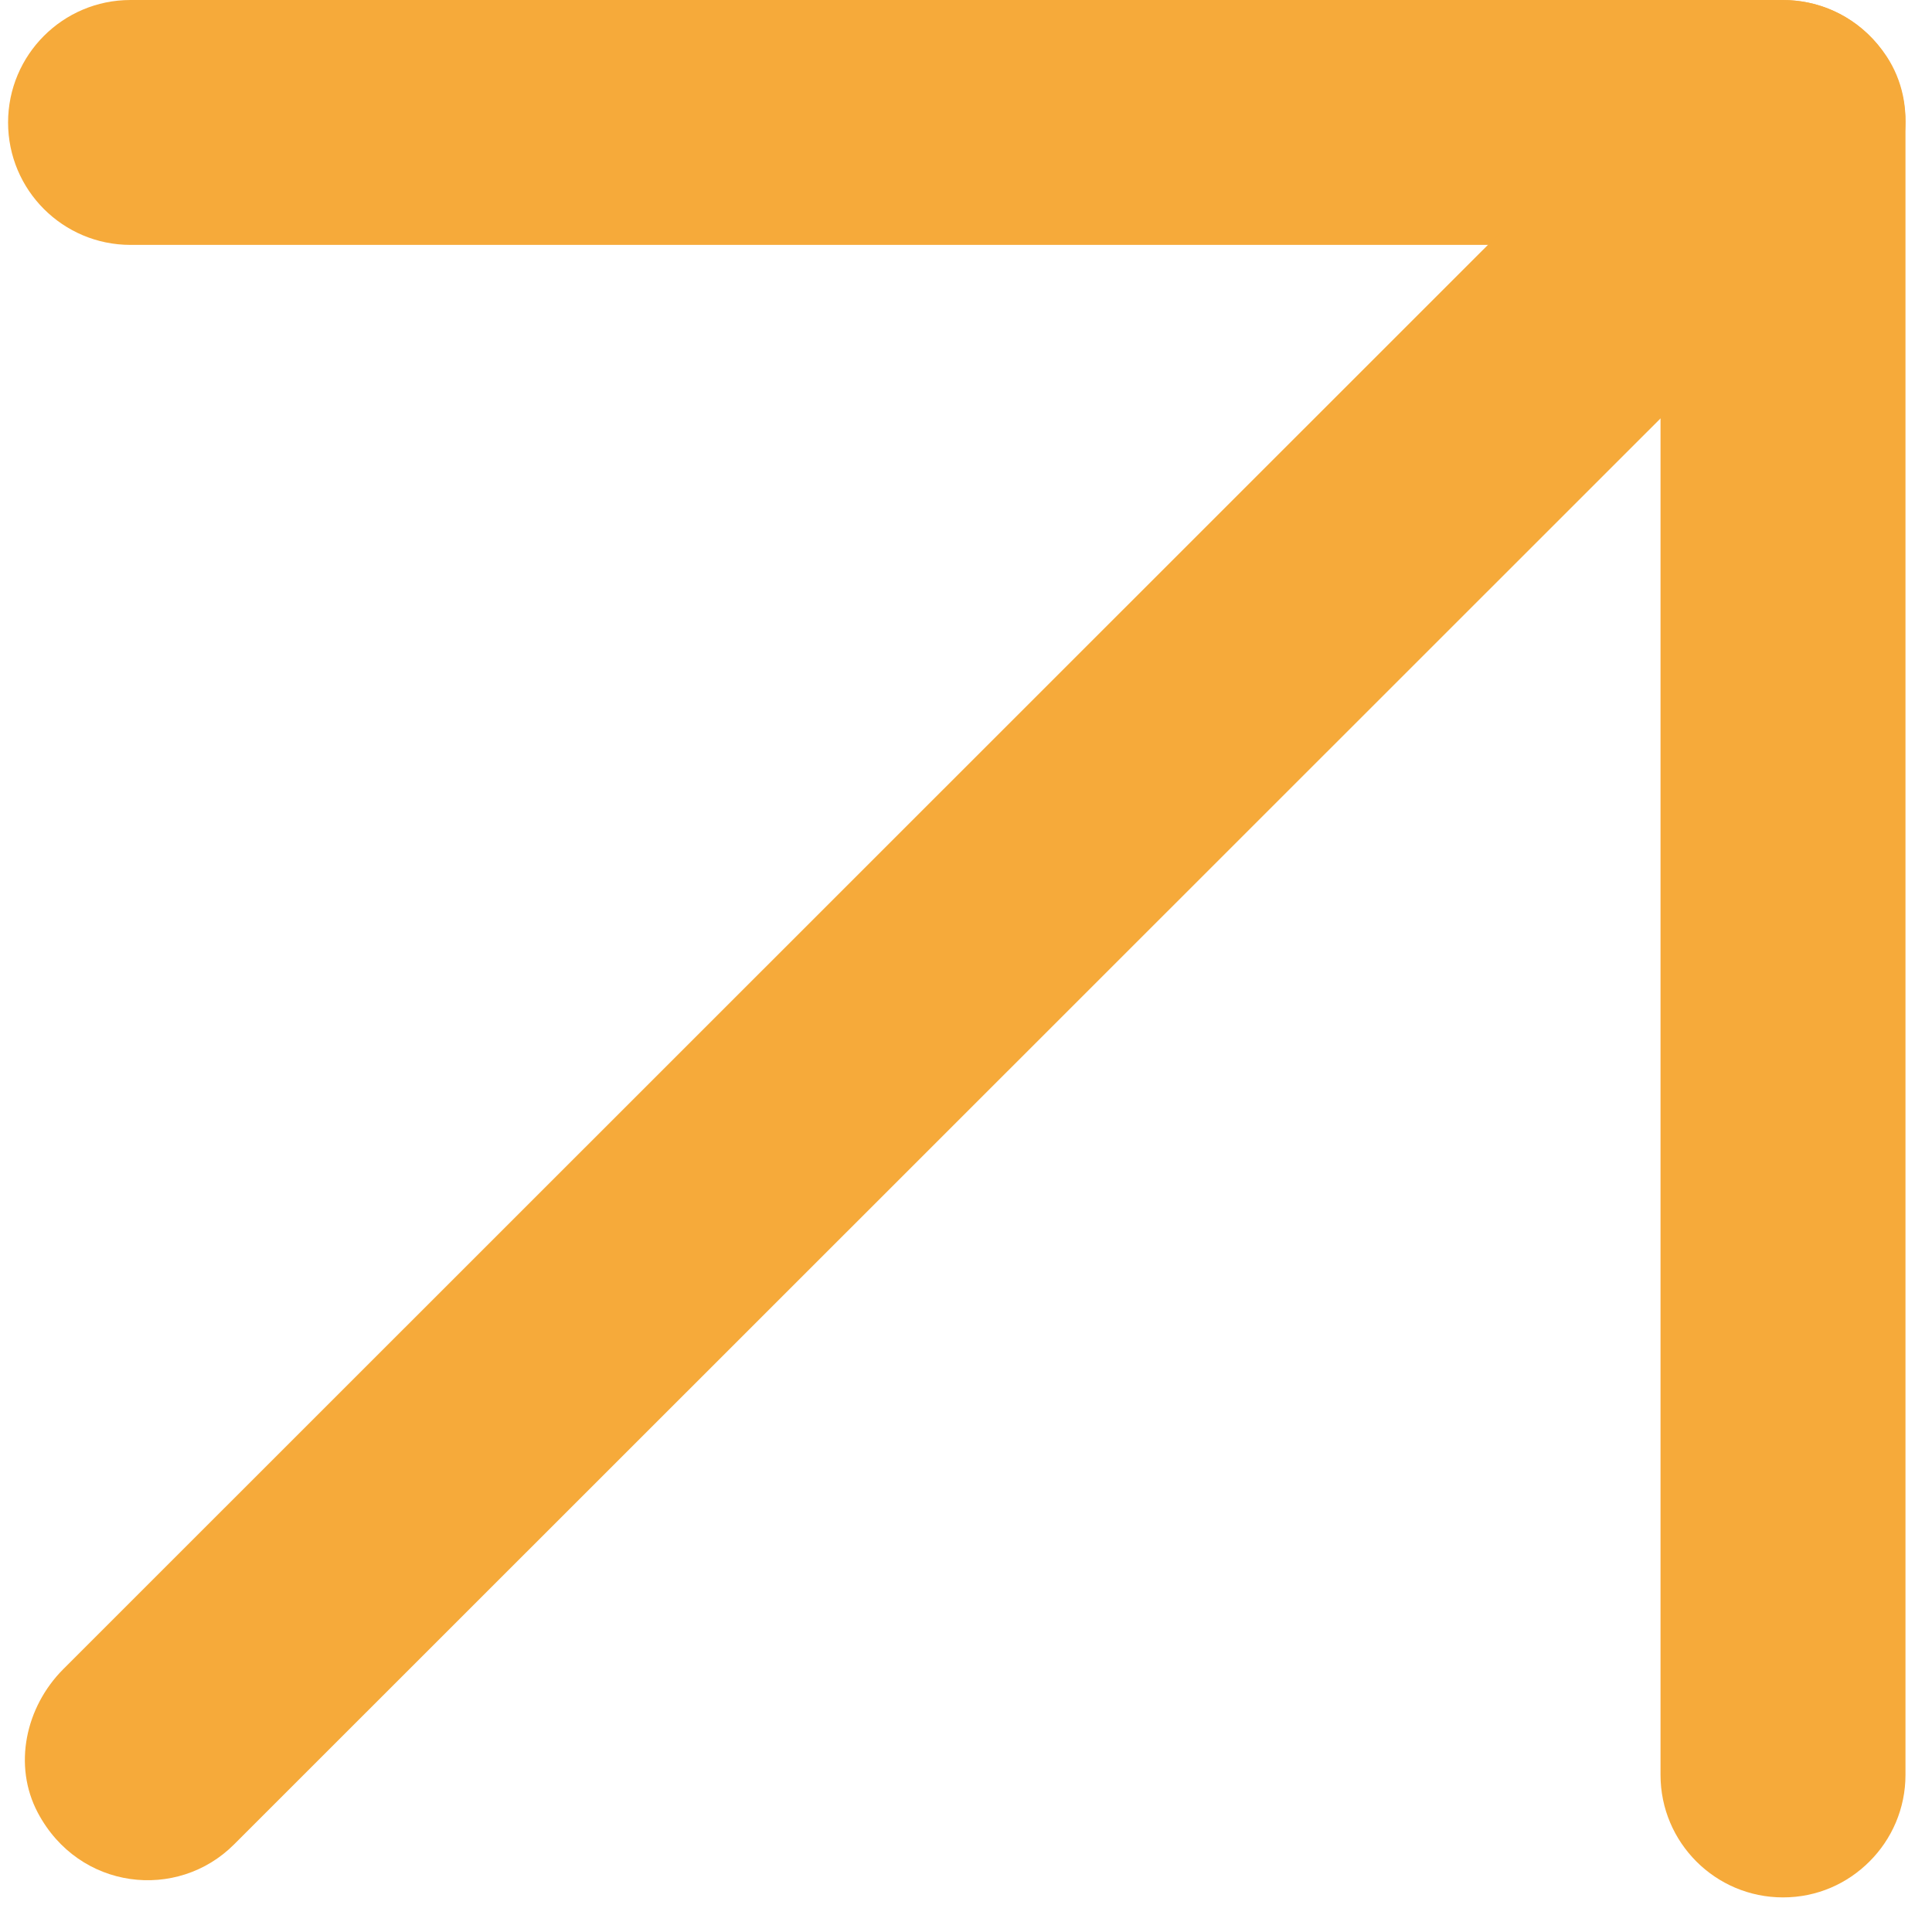
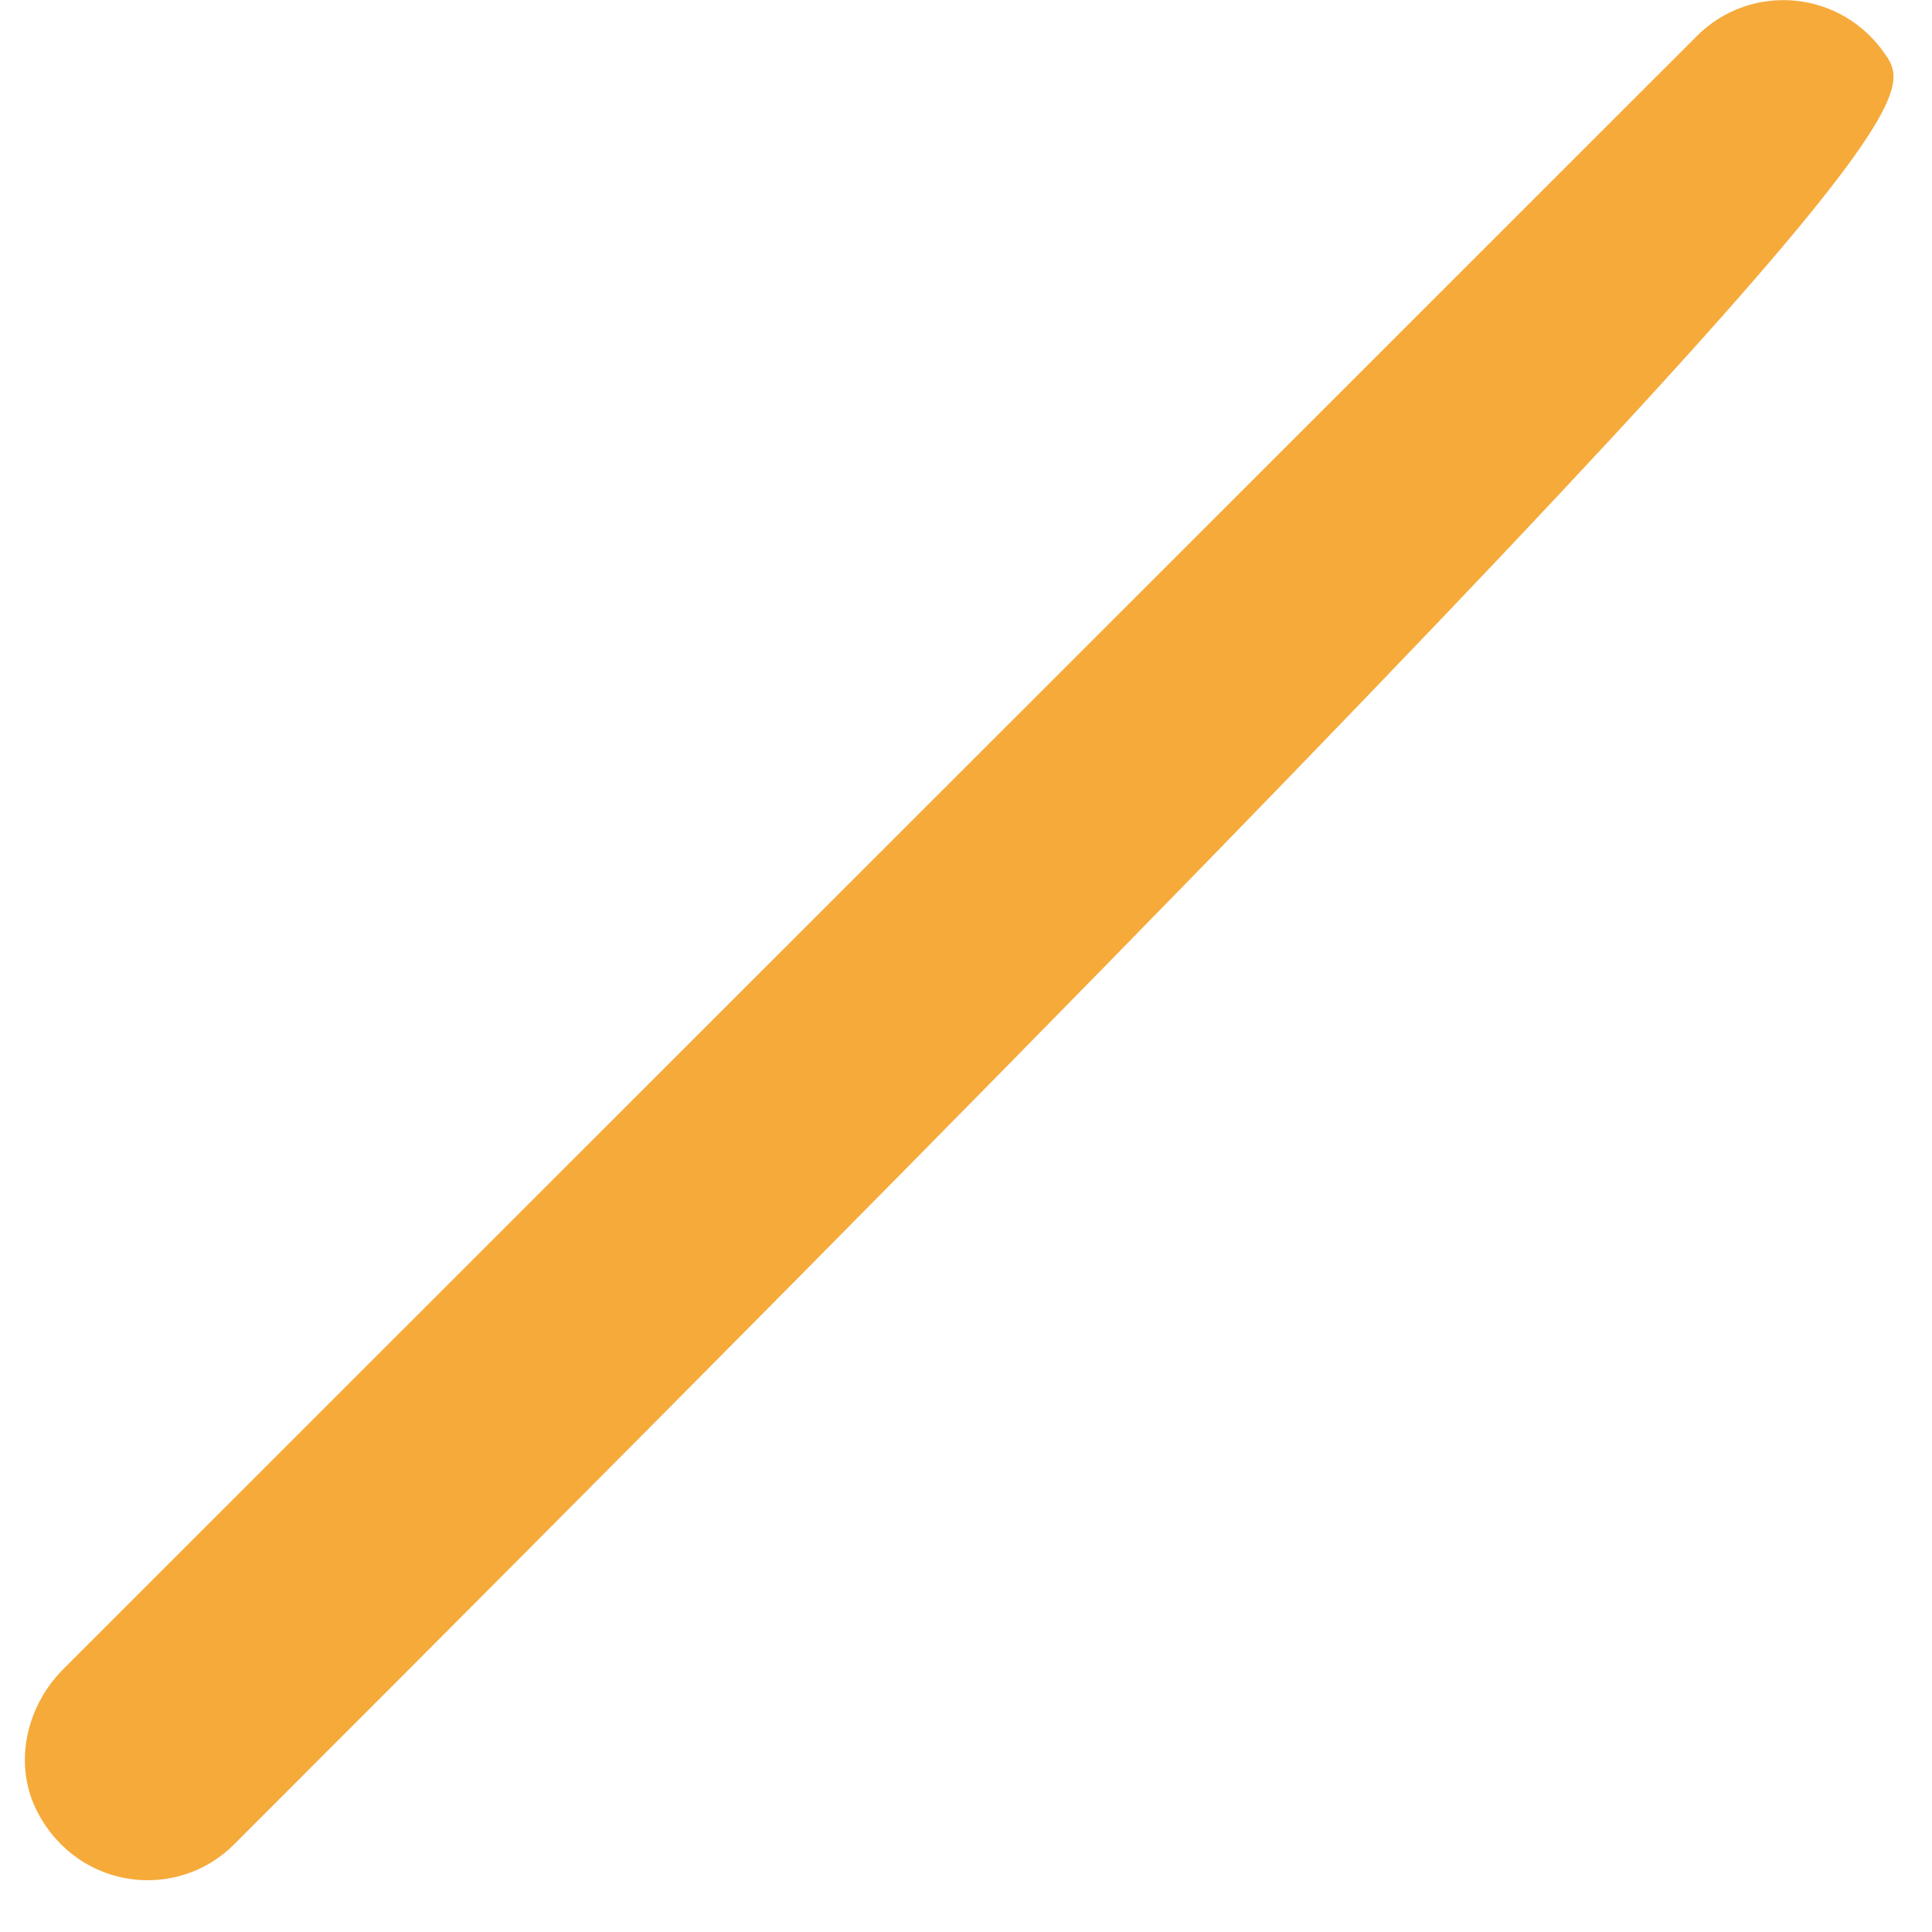
<svg xmlns="http://www.w3.org/2000/svg" width="33" height="33" viewBox="0 0 33 33" fill="none">
-   <path d="M2.229 0C1.074 0 0.138 0.937 0.138 2.092C0.138 3.247 1.074 4.183 2.229 4.183H28.363V30.317C28.363 31.472 29.3 32.409 30.455 32.409C31.037 32.409 31.553 32.175 31.933 31.795C32.313 31.416 32.547 30.891 32.547 30.317V2.092C32.547 0.937 31.61 0 30.455 0H2.229Z" fill="#F6AA3A" />
-   <path d="M28.985 0.614L1.083 28.508C0.436 29.154 0.218 30.156 0.646 30.963C1.349 32.288 3.029 32.474 3.998 31.504L31.893 3.618C32.595 2.915 32.773 1.793 32.224 0.961C31.465 -0.186 29.906 -0.307 28.985 0.614Z" fill="#F6AA3A" />
+   <path d="M28.985 0.614L1.083 28.508C0.436 29.154 0.218 30.156 0.646 30.963C1.349 32.288 3.029 32.474 3.998 31.504C32.595 2.915 32.773 1.793 32.224 0.961C31.465 -0.186 29.906 -0.307 28.985 0.614Z" fill="#F6AA3A" />
</svg>